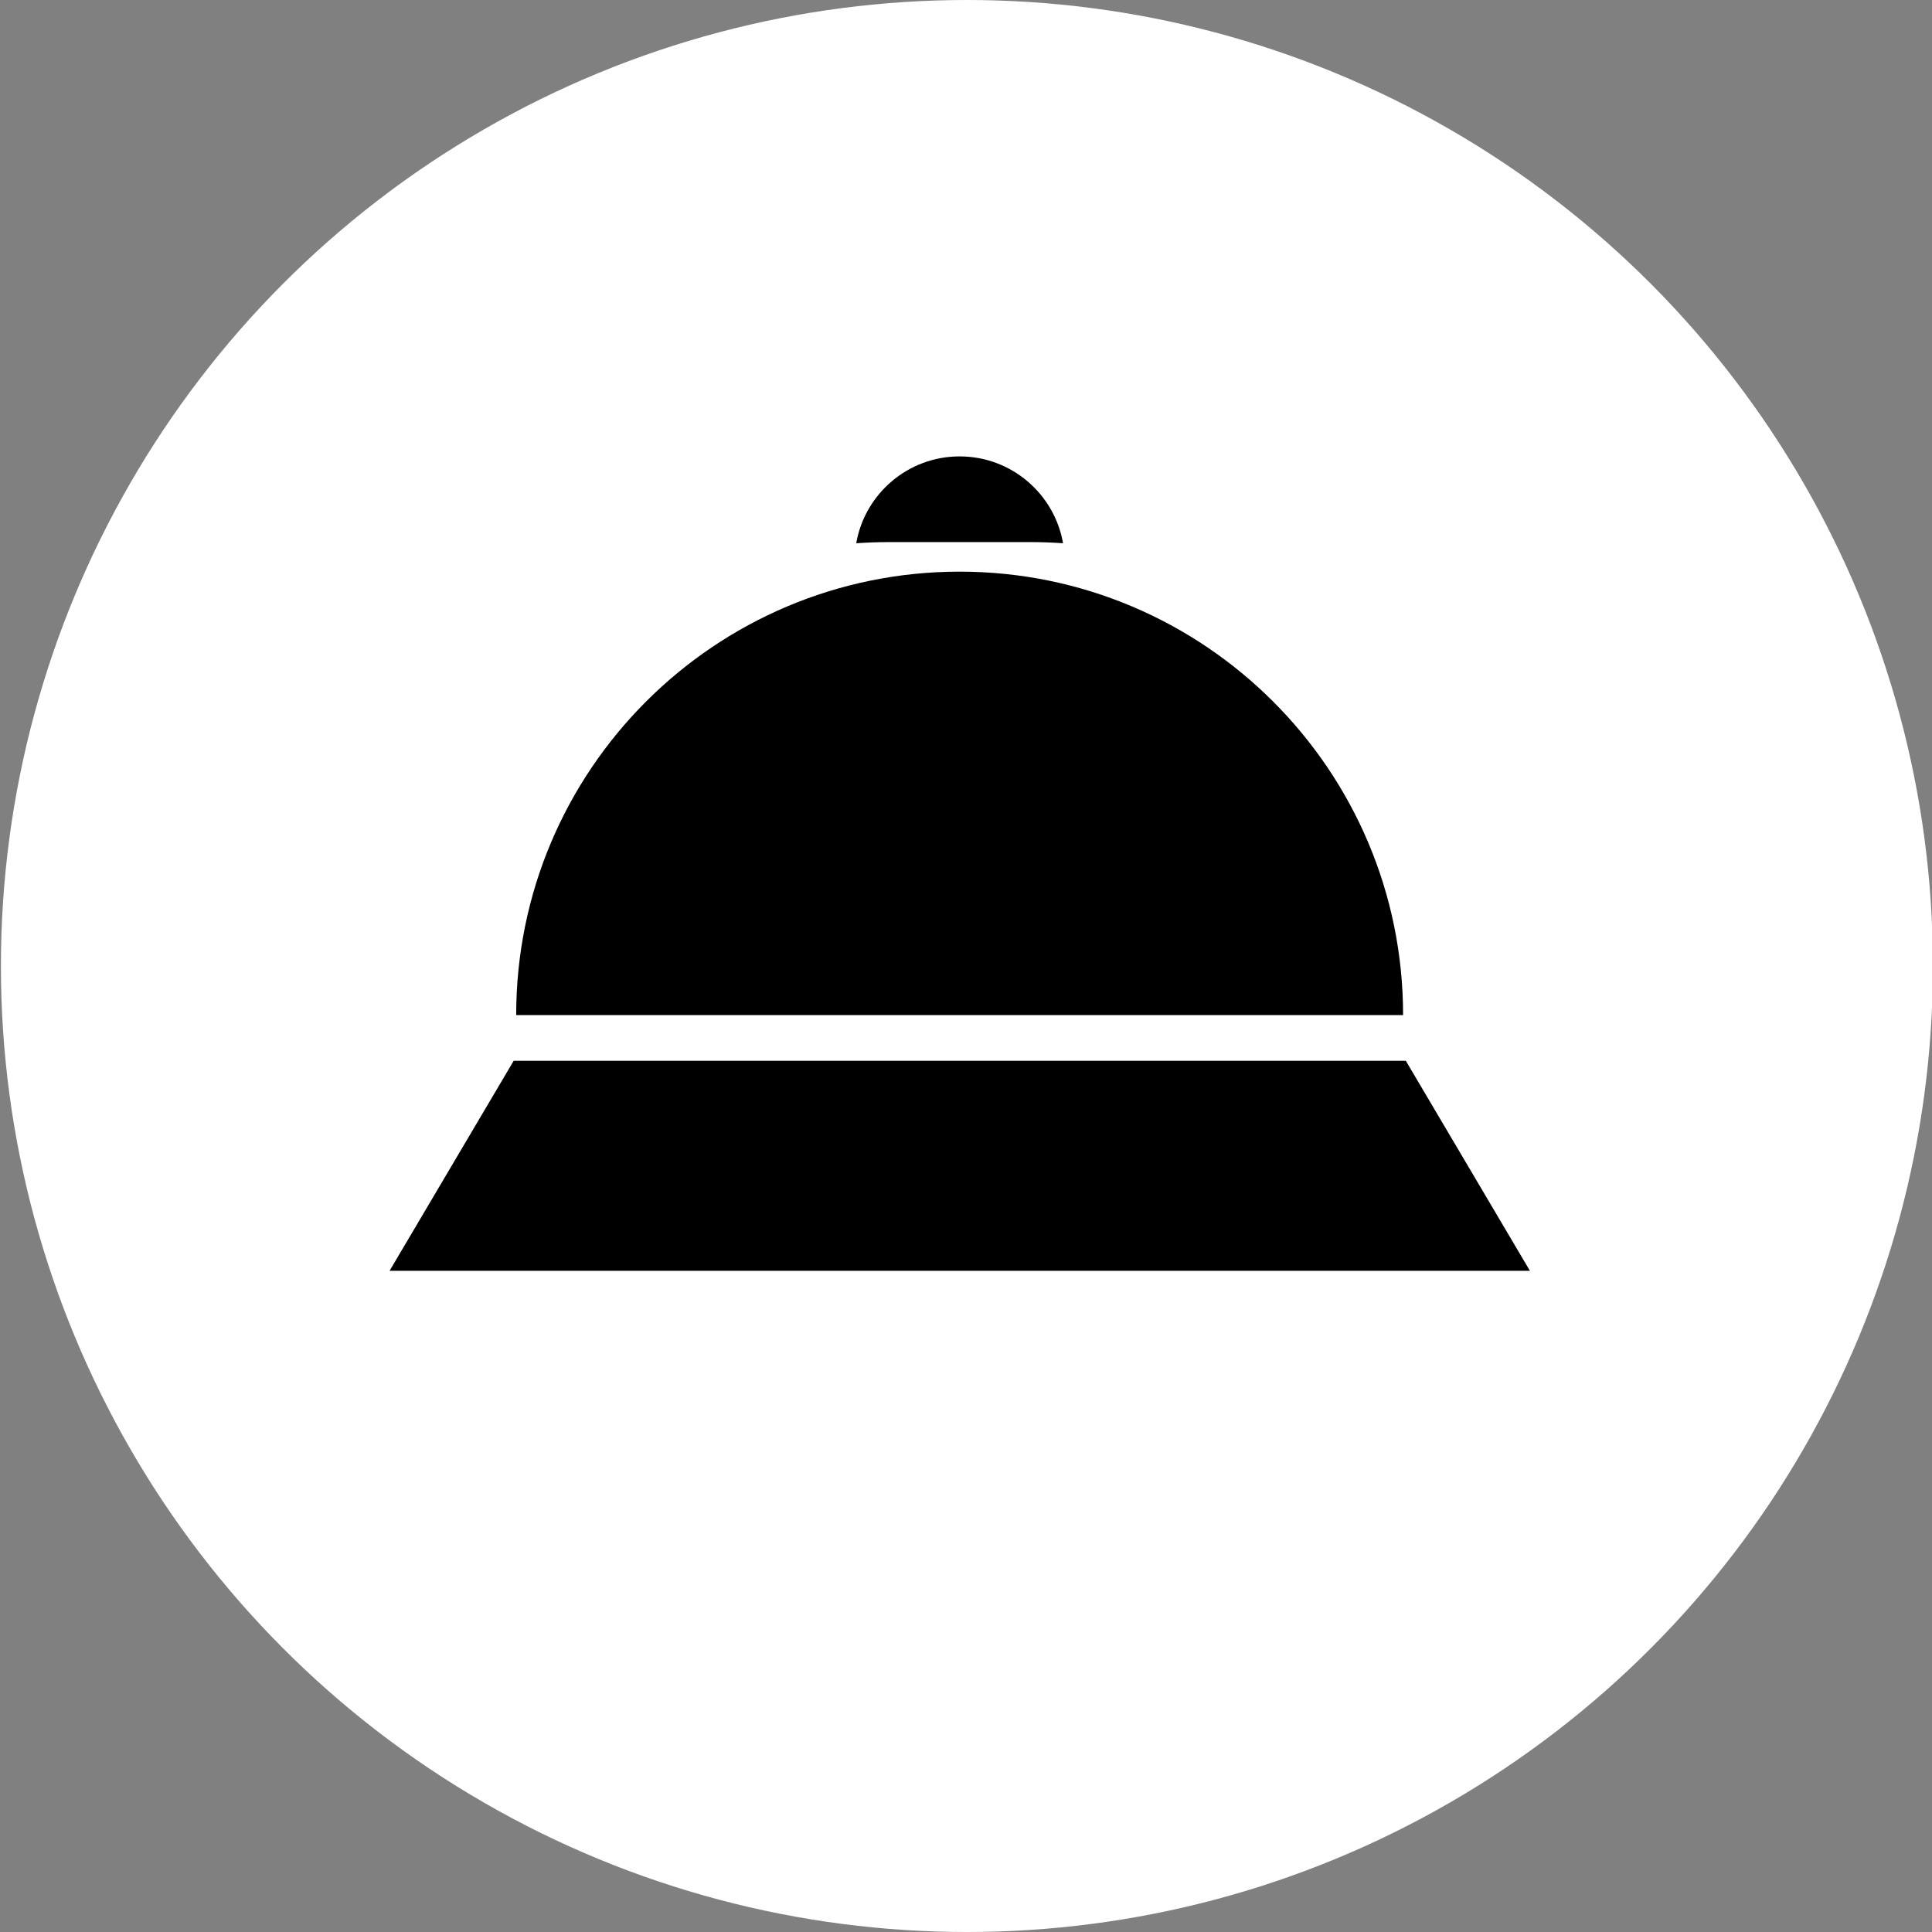
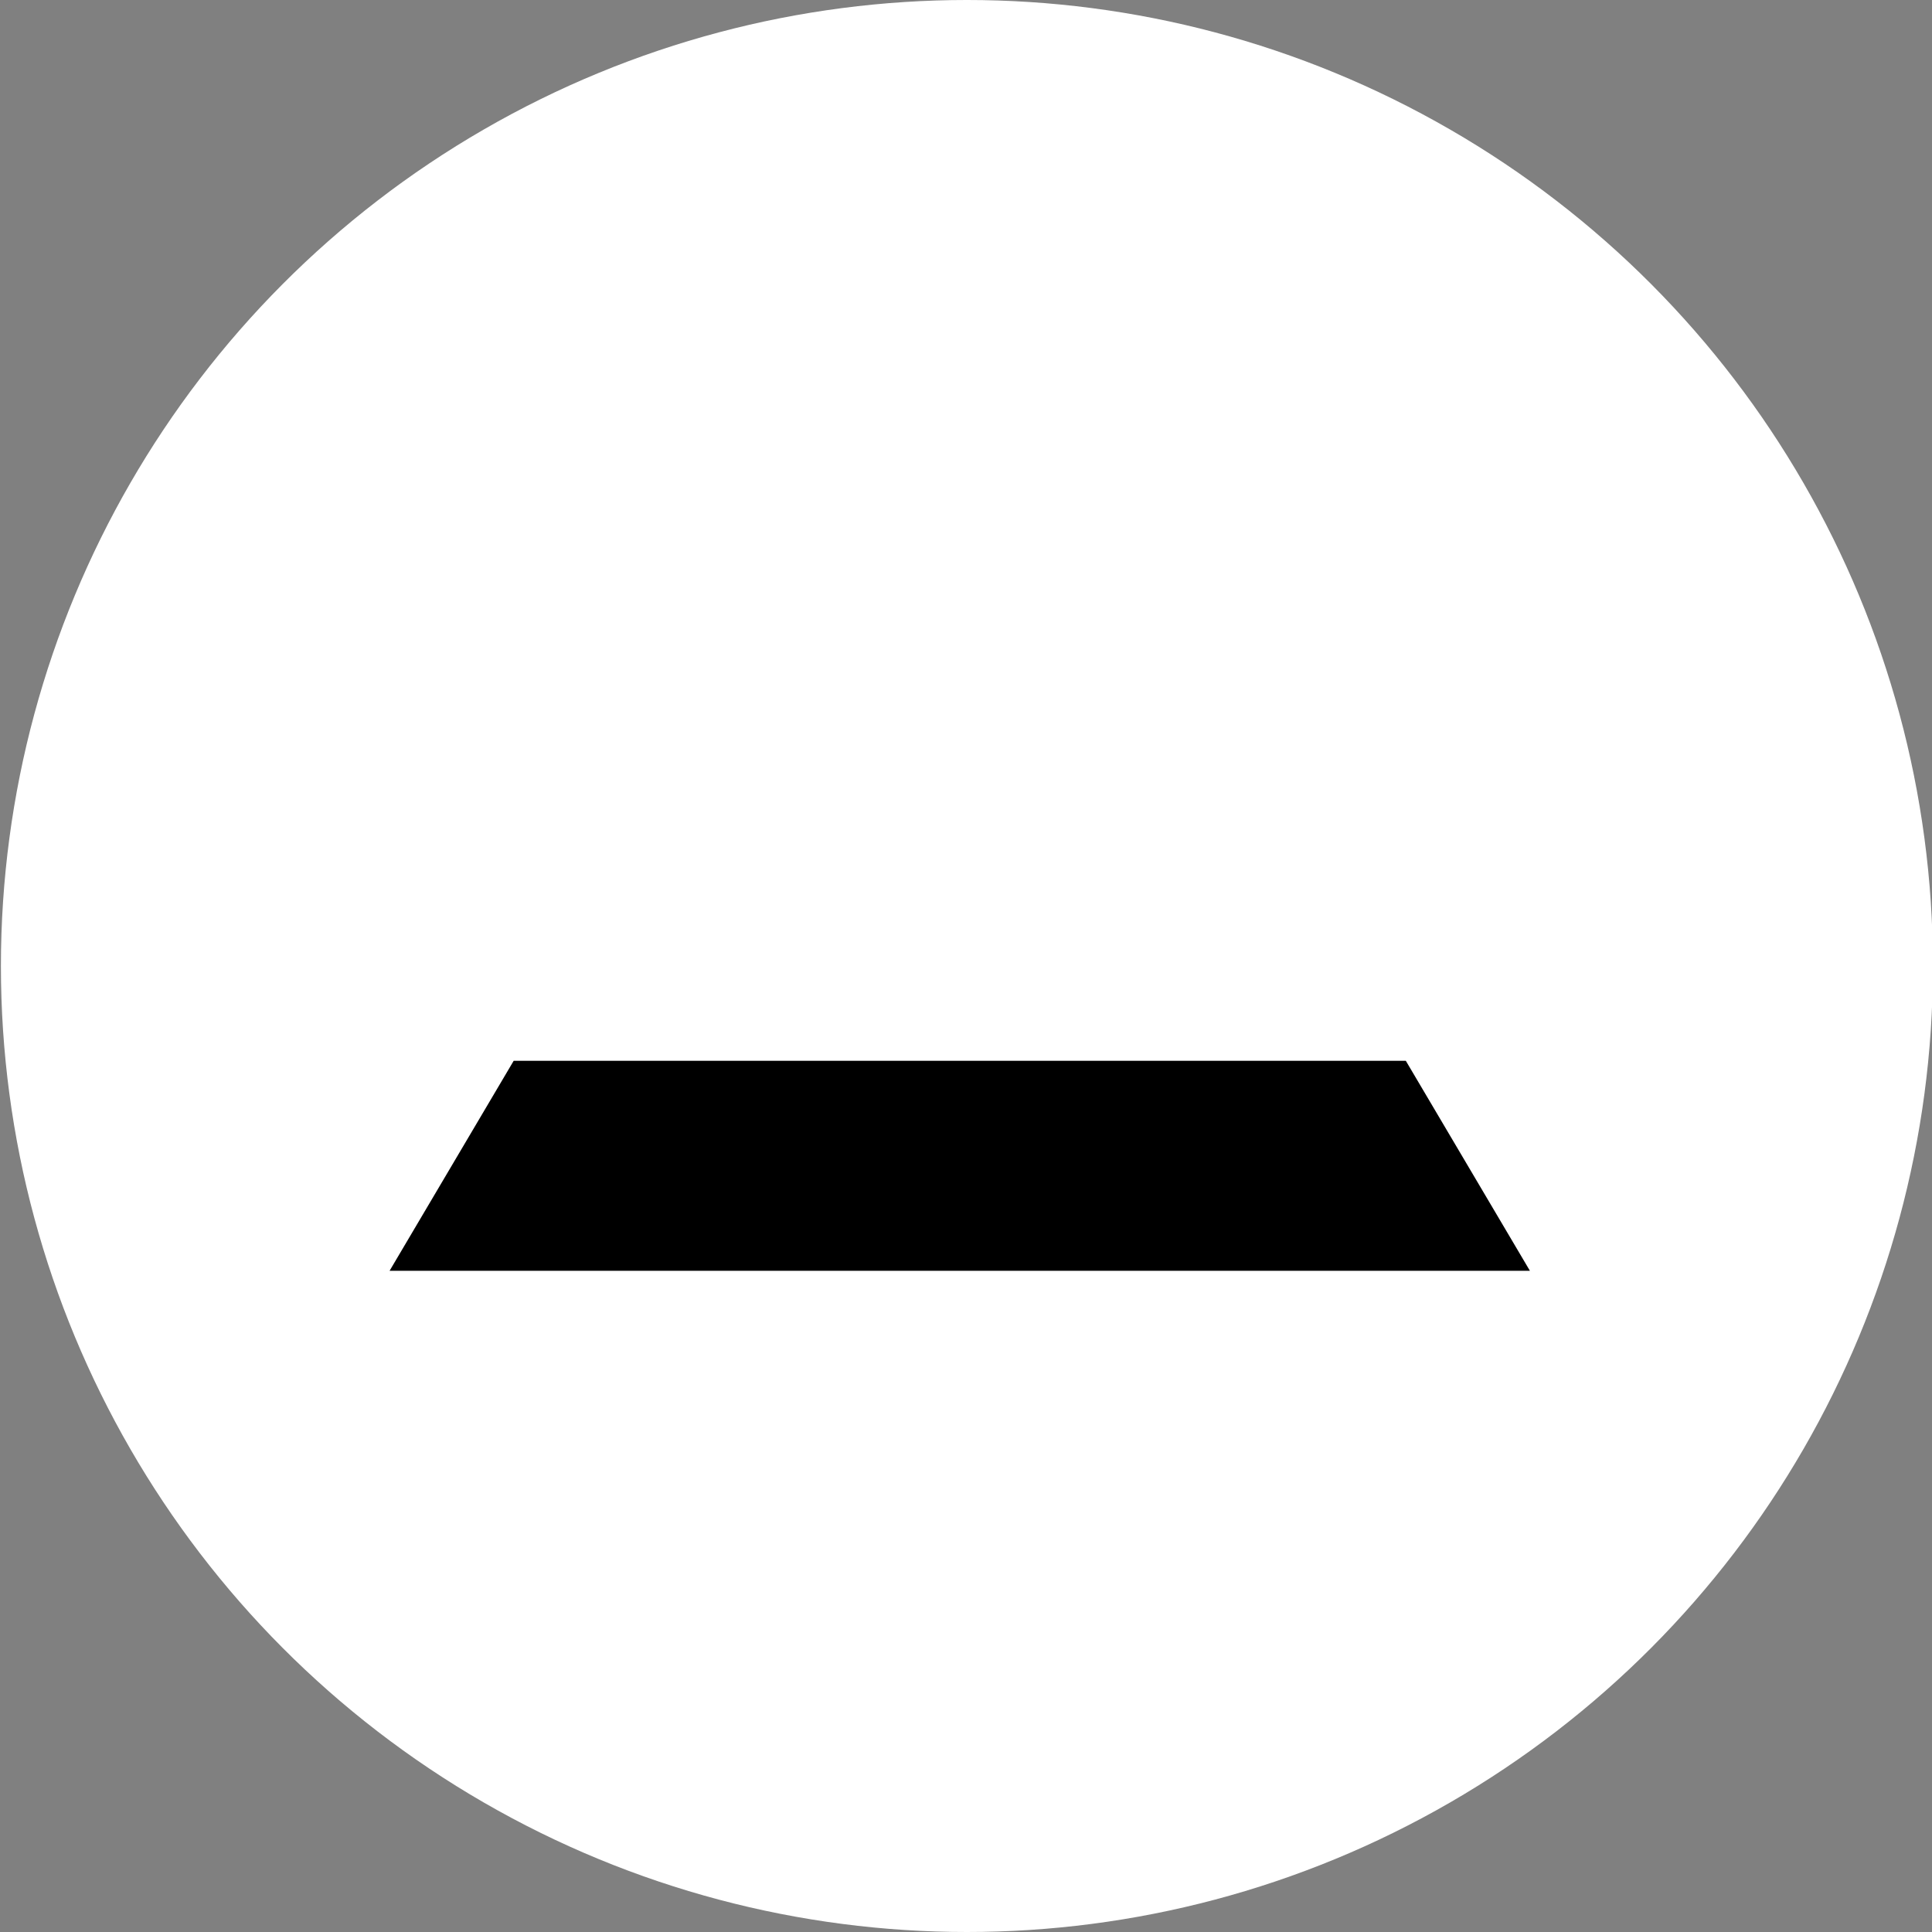
<svg xmlns="http://www.w3.org/2000/svg" id="Layer_1" data-name="Layer 1" viewBox="0 0 85 85">
  <rect x="0" y="0" width="85" height="85" fill="#808080" stroke="none" />
  <defs>
    <style> .cls-1, .cls-2 { stroke-width: 0px; } .cls-2 { fill: #fff; } </style>
  </defs>
  <circle class="cls-2" cx="42.54" cy="42.5" r="42.5" />
  <g>
    <g>
-       <path class="cls-1" d="M45.37,23.85c.47,0,.94.02,1.4.05-.38-2.17-2.27-3.82-4.55-3.82s-4.17,1.65-4.55,3.82c.46-.03.93-.05,1.4-.05h6.3Z" />
-       <path class="cls-1" d="M61.74,44.66H22.71c0-10.78,8.74-19.51,19.51-19.51s19.51,8.74,19.51,19.51Z" />
-     </g>
+       </g>
    <polygon class="cls-1" points="17.14 55.91 22.6 46.67 61.85 46.67 67.31 55.91 17.14 55.91" />
  </g>
</svg>